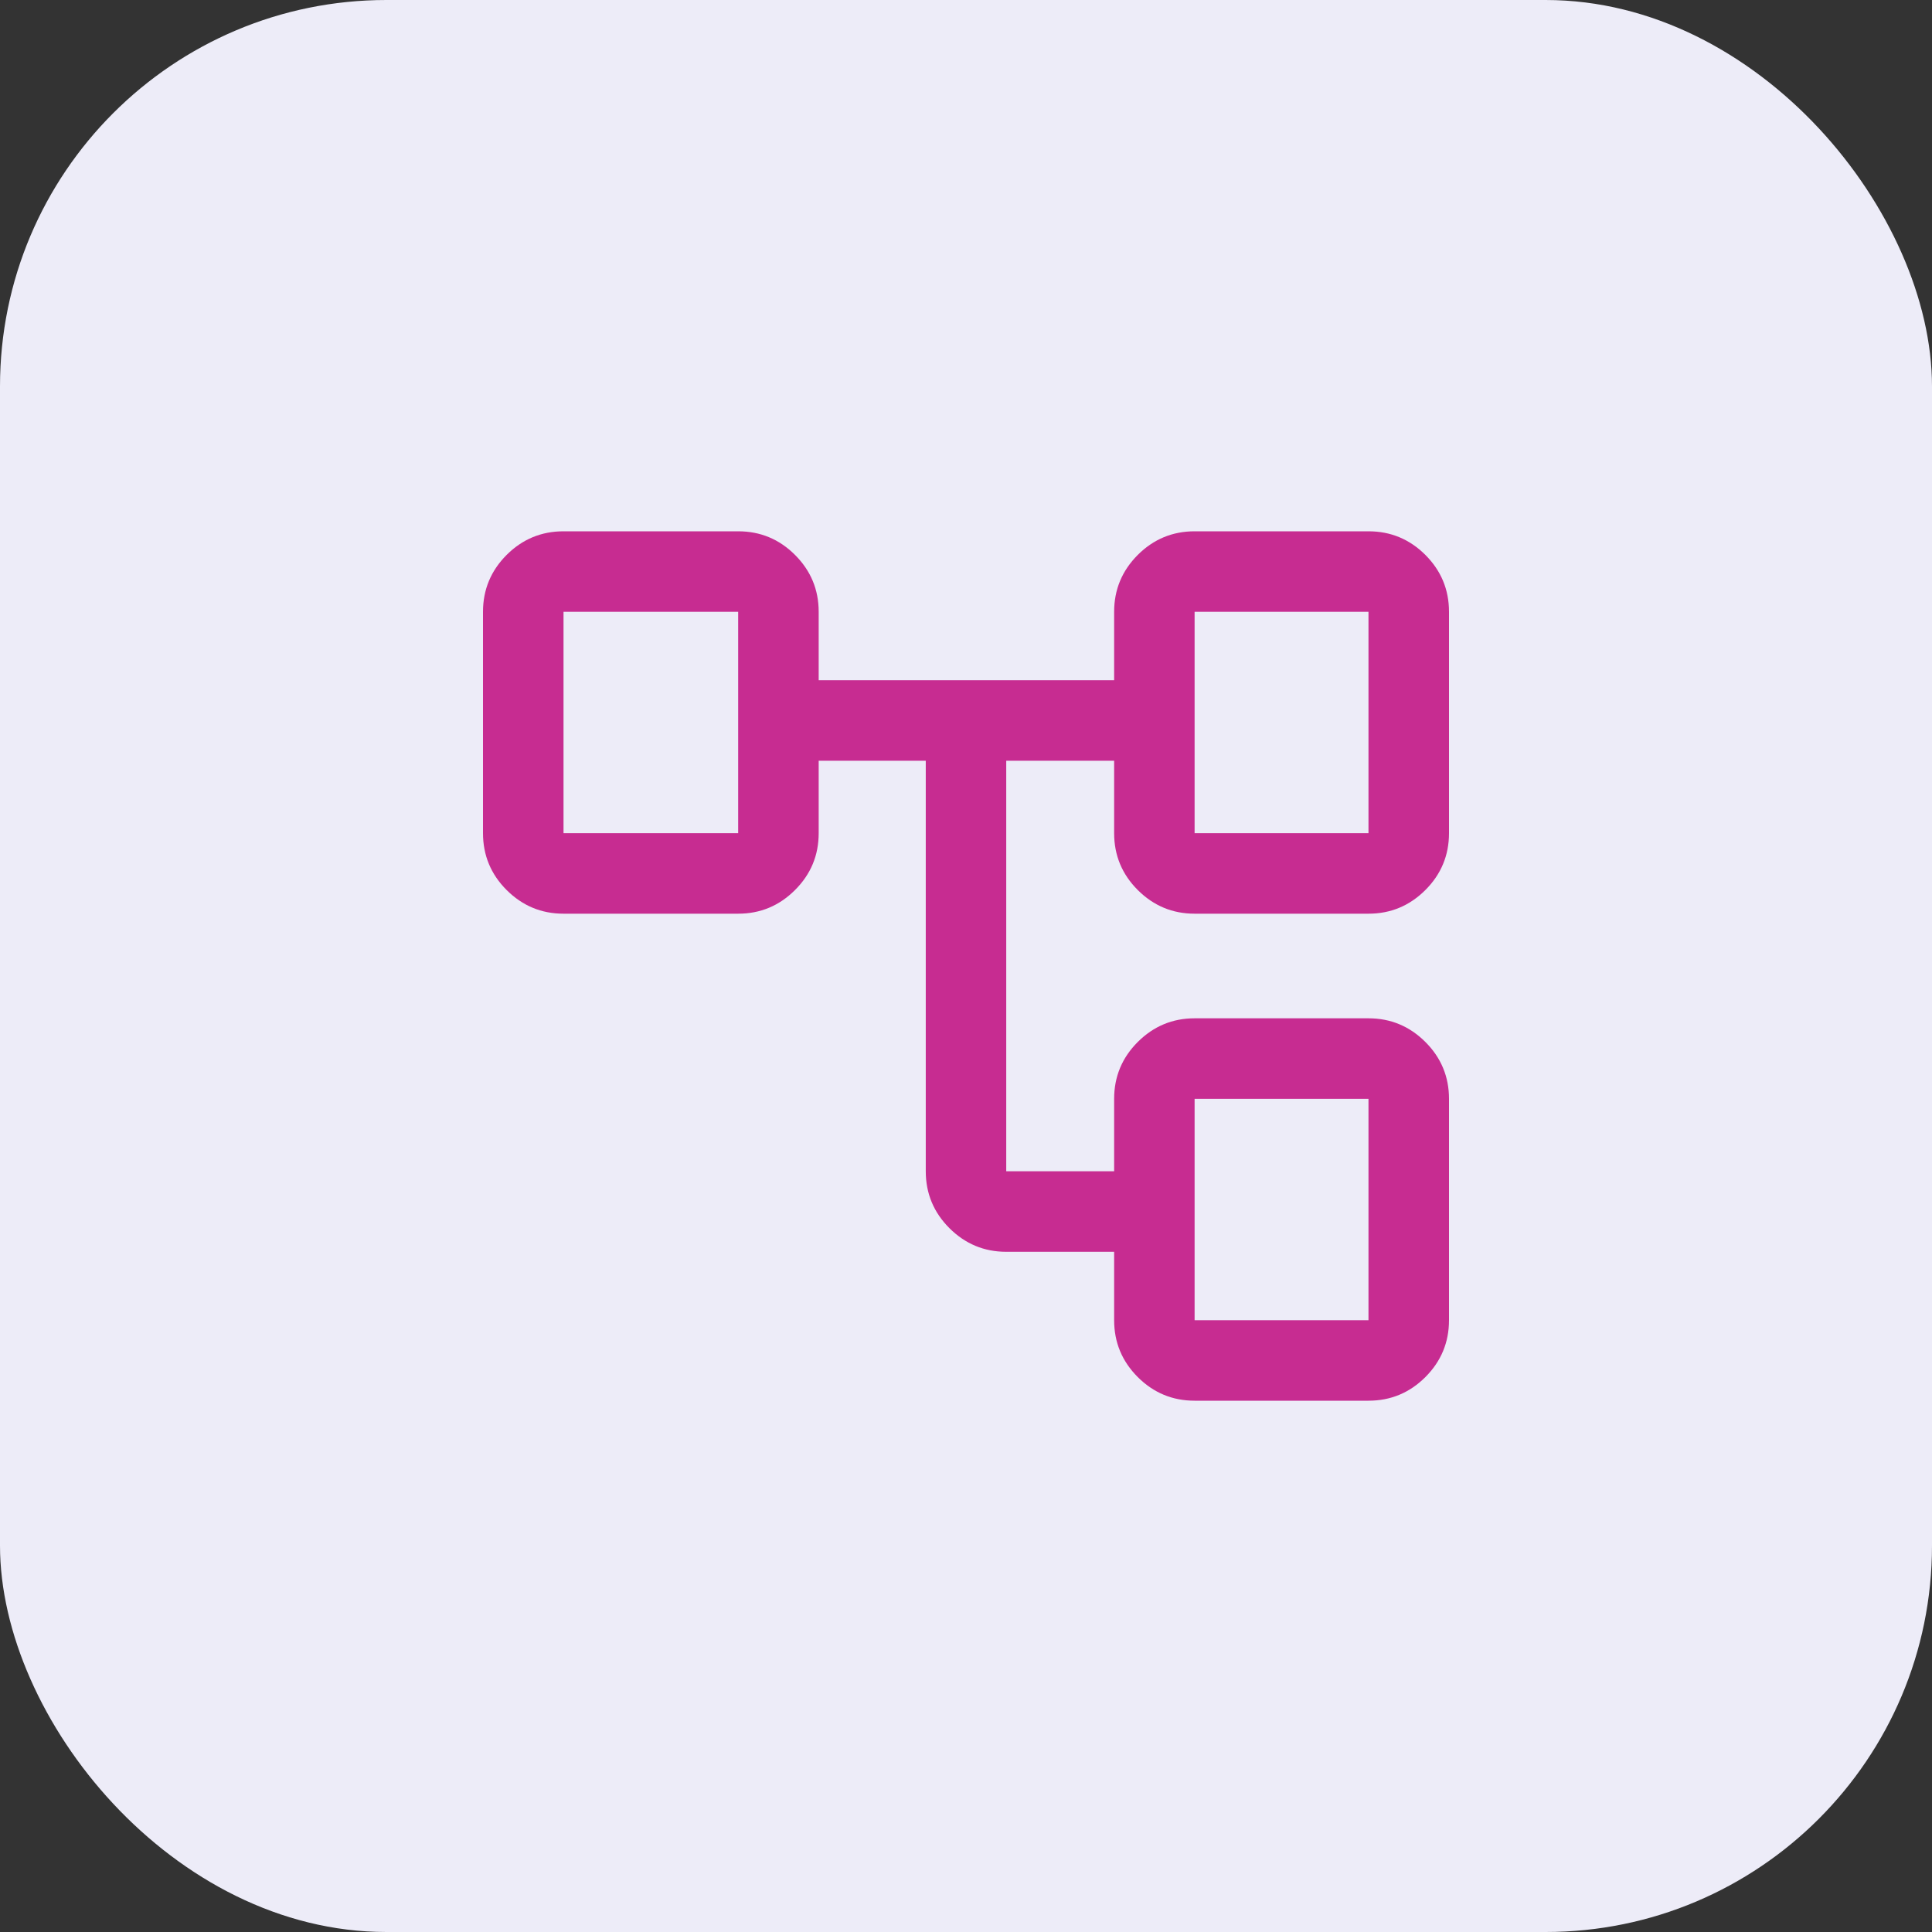
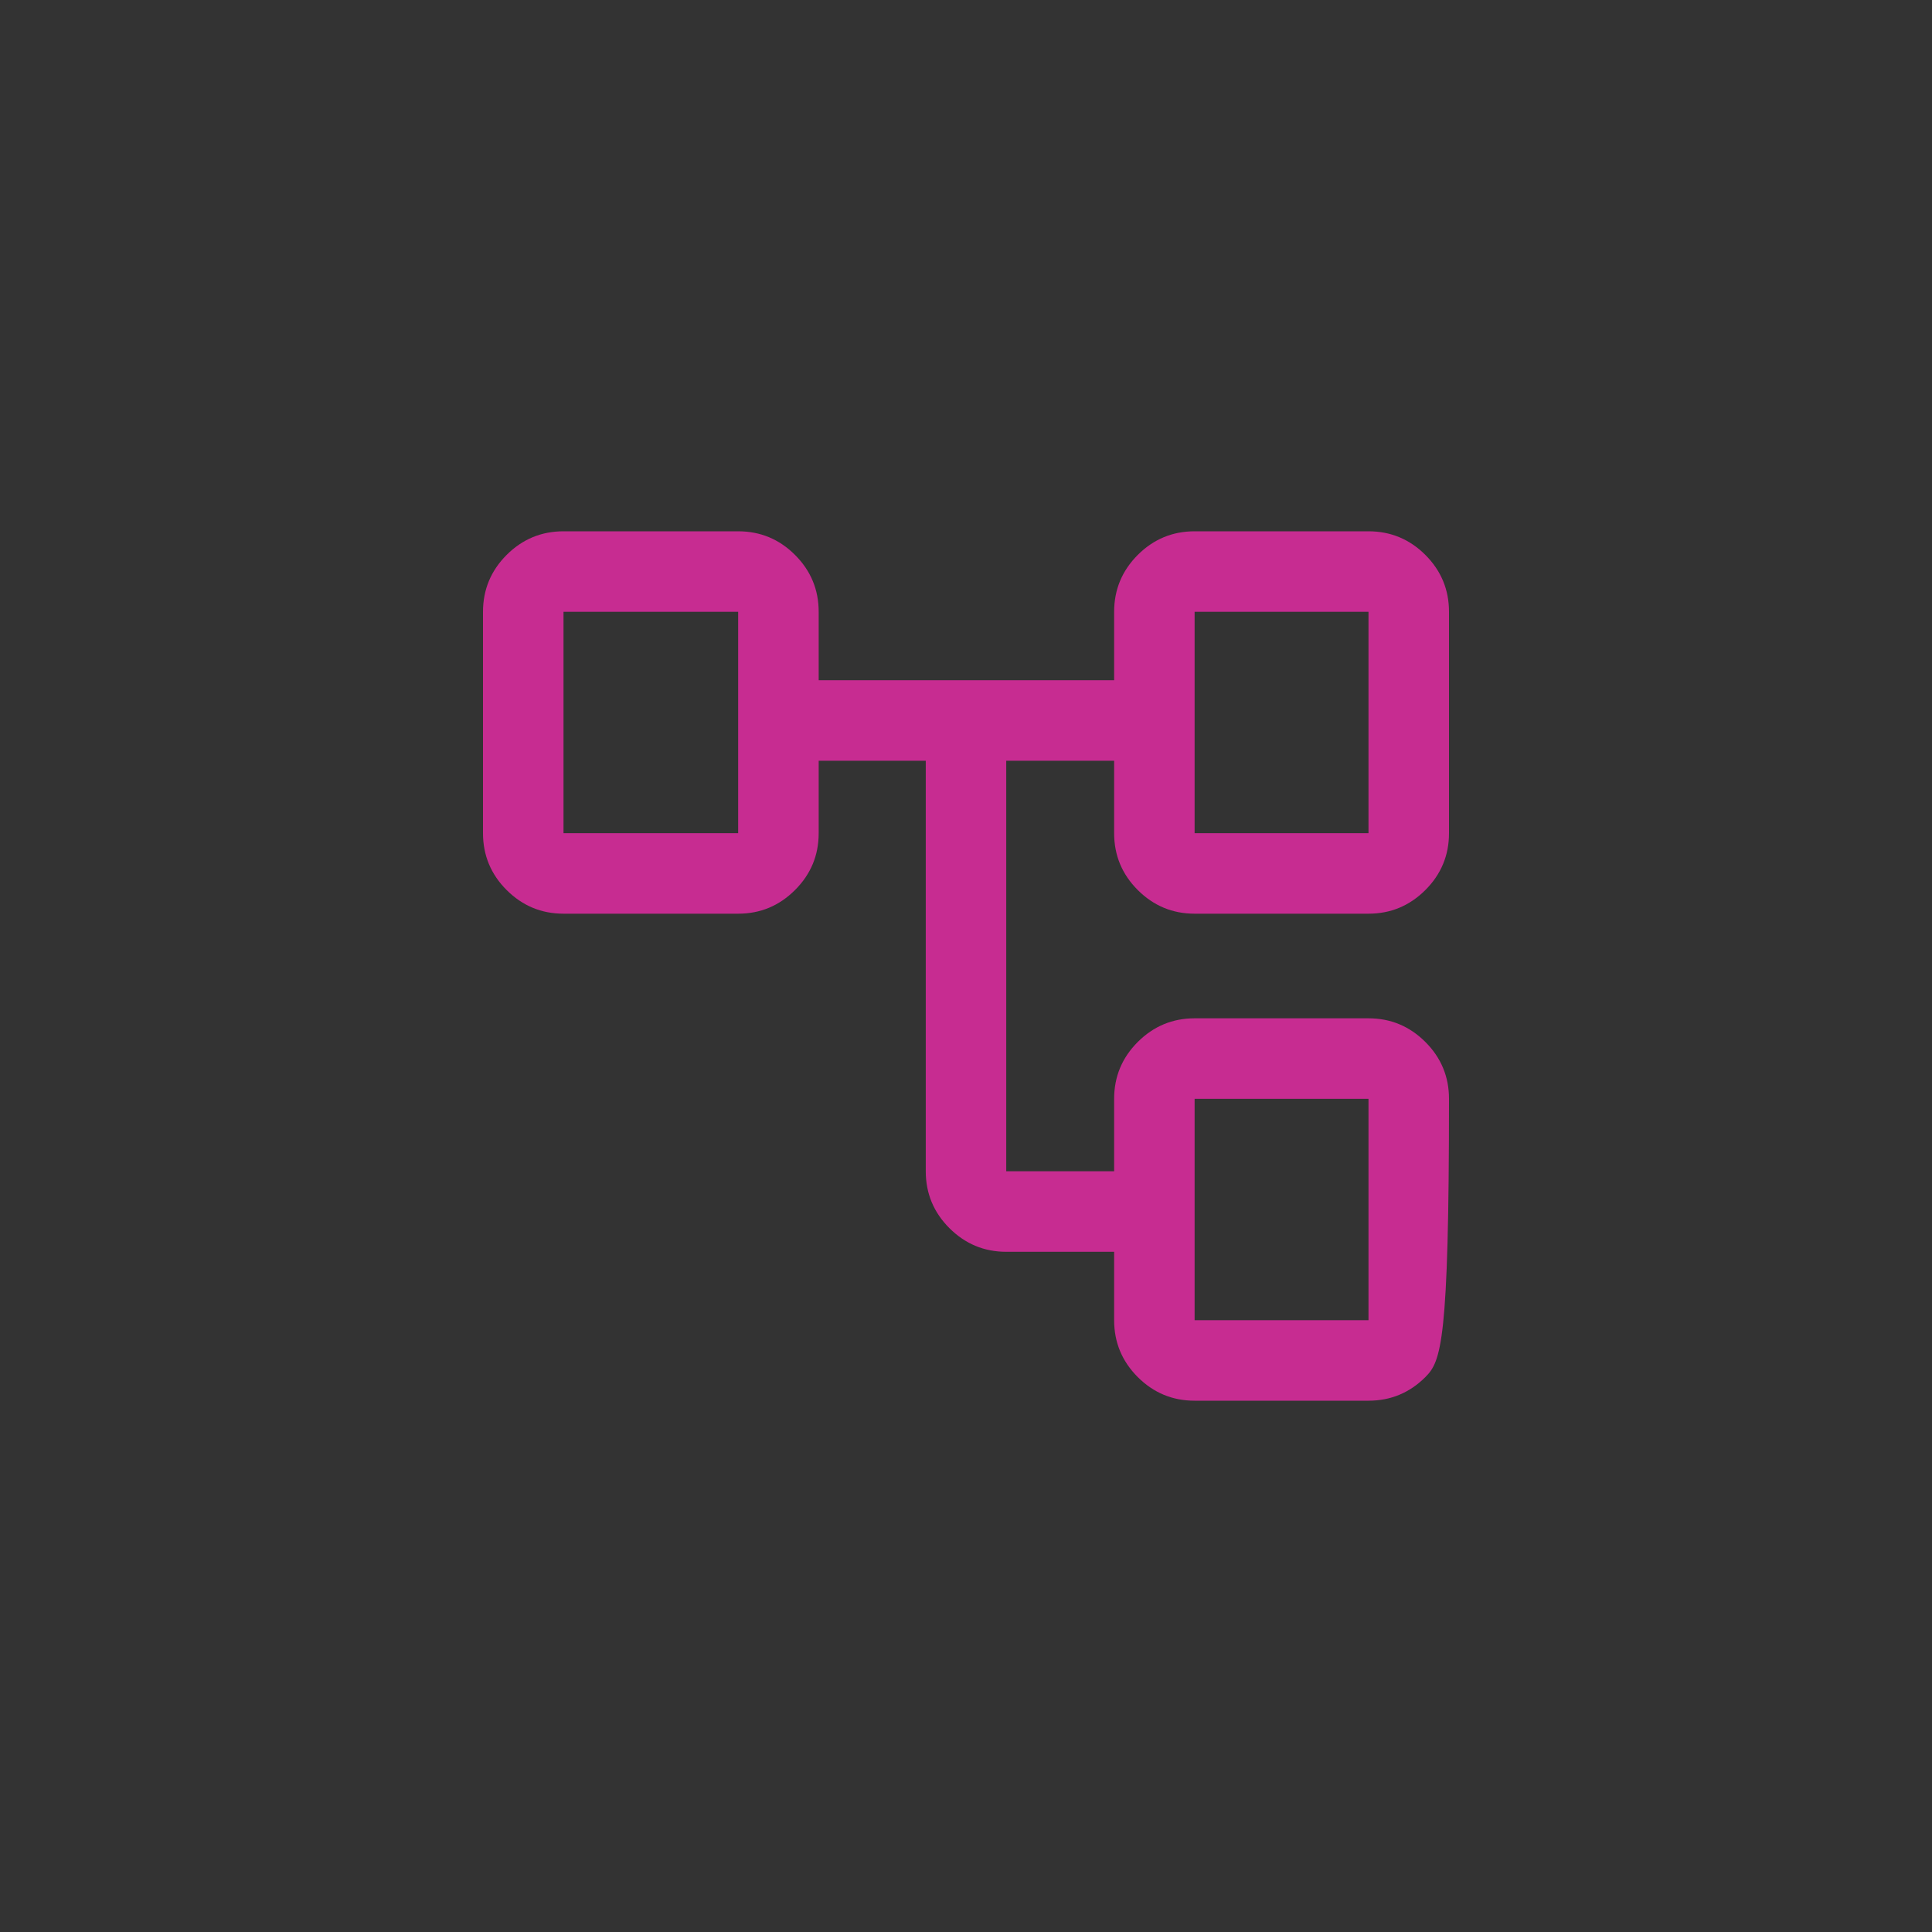
<svg xmlns="http://www.w3.org/2000/svg" width="40" height="40" viewBox="0 0 40 40" fill="none">
  <rect x="0" y="0" width="40" height="40" fill="#333333" stroke="none" />
-   <rect width="40" height="40" rx="8" fill="#EDECF8" />
  <mask id="mask0_7836_79627" style="mask-type:alpha" maskUnits="userSpaceOnUse" x="0" y="0" width="40" height="40">
    <rect width="40" height="40" fill="#D9D9D9" />
  </mask>
  <g mask="url(#mask0_7836_79627)">
    <mask id="mask1_7836_79627" style="mask-type:alpha" maskUnits="userSpaceOnUse" x="8" y="8" width="24" height="24">
      <rect x="8" y="8" width="24" height="24" fill="#D9D9D9" />
    </mask>
    <g mask="url(#mask1_7836_79627)">
-       <path d="M23.067 27.333V25.917H20.833C20.375 25.917 19.983 25.753 19.656 25.427C19.33 25.101 19.167 24.708 19.167 24.25V15.75H16.95V17.25C16.95 17.708 16.787 18.101 16.46 18.427C16.134 18.753 15.742 18.917 15.283 18.917H11.667C11.208 18.917 10.816 18.753 10.489 18.427C10.163 18.101 10 17.708 10 17.25V12.667C10 12.208 10.163 11.816 10.489 11.489C10.816 11.163 11.208 11 11.667 11H15.283C15.742 11 16.134 11.163 16.46 11.489C16.787 11.816 16.95 12.208 16.95 12.667V14.083H23.067V12.667C23.067 12.208 23.23 11.816 23.556 11.489C23.883 11.163 24.275 11 24.733 11H28.333C28.792 11 29.184 11.163 29.511 11.489C29.837 11.816 30 12.208 30 12.667V17.25C30 17.708 29.837 18.101 29.511 18.427C29.184 18.753 28.792 18.917 28.333 18.917H24.733C24.275 18.917 23.883 18.753 23.556 18.427C23.23 18.101 23.067 17.708 23.067 17.25V15.75H20.833V24.25H23.067V22.75C23.067 22.292 23.23 21.899 23.556 21.573C23.883 21.247 24.275 21.083 24.733 21.083H28.333C28.792 21.083 29.184 21.247 29.511 21.573C29.837 21.899 30 22.292 30 22.75V27.333C30 27.792 29.837 28.184 29.511 28.511C29.184 28.837 28.792 29 28.333 29H24.733C24.275 29 23.883 28.837 23.556 28.511C23.23 28.184 23.067 27.792 23.067 27.333ZM24.733 17.25H28.333V12.667H24.733V17.25ZM24.733 27.333H28.333V22.75H24.733V27.333ZM11.667 17.25H15.283V12.667H11.667V17.25Z" fill="#C72C91" />
+       <path d="M23.067 27.333V25.917H20.833C20.375 25.917 19.983 25.753 19.656 25.427C19.33 25.101 19.167 24.708 19.167 24.25V15.75H16.95V17.25C16.95 17.708 16.787 18.101 16.46 18.427C16.134 18.753 15.742 18.917 15.283 18.917H11.667C11.208 18.917 10.816 18.753 10.489 18.427C10.163 18.101 10 17.708 10 17.25V12.667C10 12.208 10.163 11.816 10.489 11.489C10.816 11.163 11.208 11 11.667 11H15.283C15.742 11 16.134 11.163 16.46 11.489C16.787 11.816 16.95 12.208 16.95 12.667V14.083H23.067V12.667C23.067 12.208 23.23 11.816 23.556 11.489C23.883 11.163 24.275 11 24.733 11H28.333C28.792 11 29.184 11.163 29.511 11.489C29.837 11.816 30 12.208 30 12.667V17.25C30 17.708 29.837 18.101 29.511 18.427C29.184 18.753 28.792 18.917 28.333 18.917H24.733C24.275 18.917 23.883 18.753 23.556 18.427C23.23 18.101 23.067 17.708 23.067 17.25V15.75H20.833V24.25H23.067V22.75C23.067 22.292 23.23 21.899 23.556 21.573C23.883 21.247 24.275 21.083 24.733 21.083H28.333C28.792 21.083 29.184 21.247 29.511 21.573C29.837 21.899 30 22.292 30 22.75C30 27.792 29.837 28.184 29.511 28.511C29.184 28.837 28.792 29 28.333 29H24.733C24.275 29 23.883 28.837 23.556 28.511C23.23 28.184 23.067 27.792 23.067 27.333ZM24.733 17.25H28.333V12.667H24.733V17.25ZM24.733 27.333H28.333V22.75H24.733V27.333ZM11.667 17.25H15.283V12.667H11.667V17.25Z" fill="#C72C91" />
    </g>
  </g>
</svg>